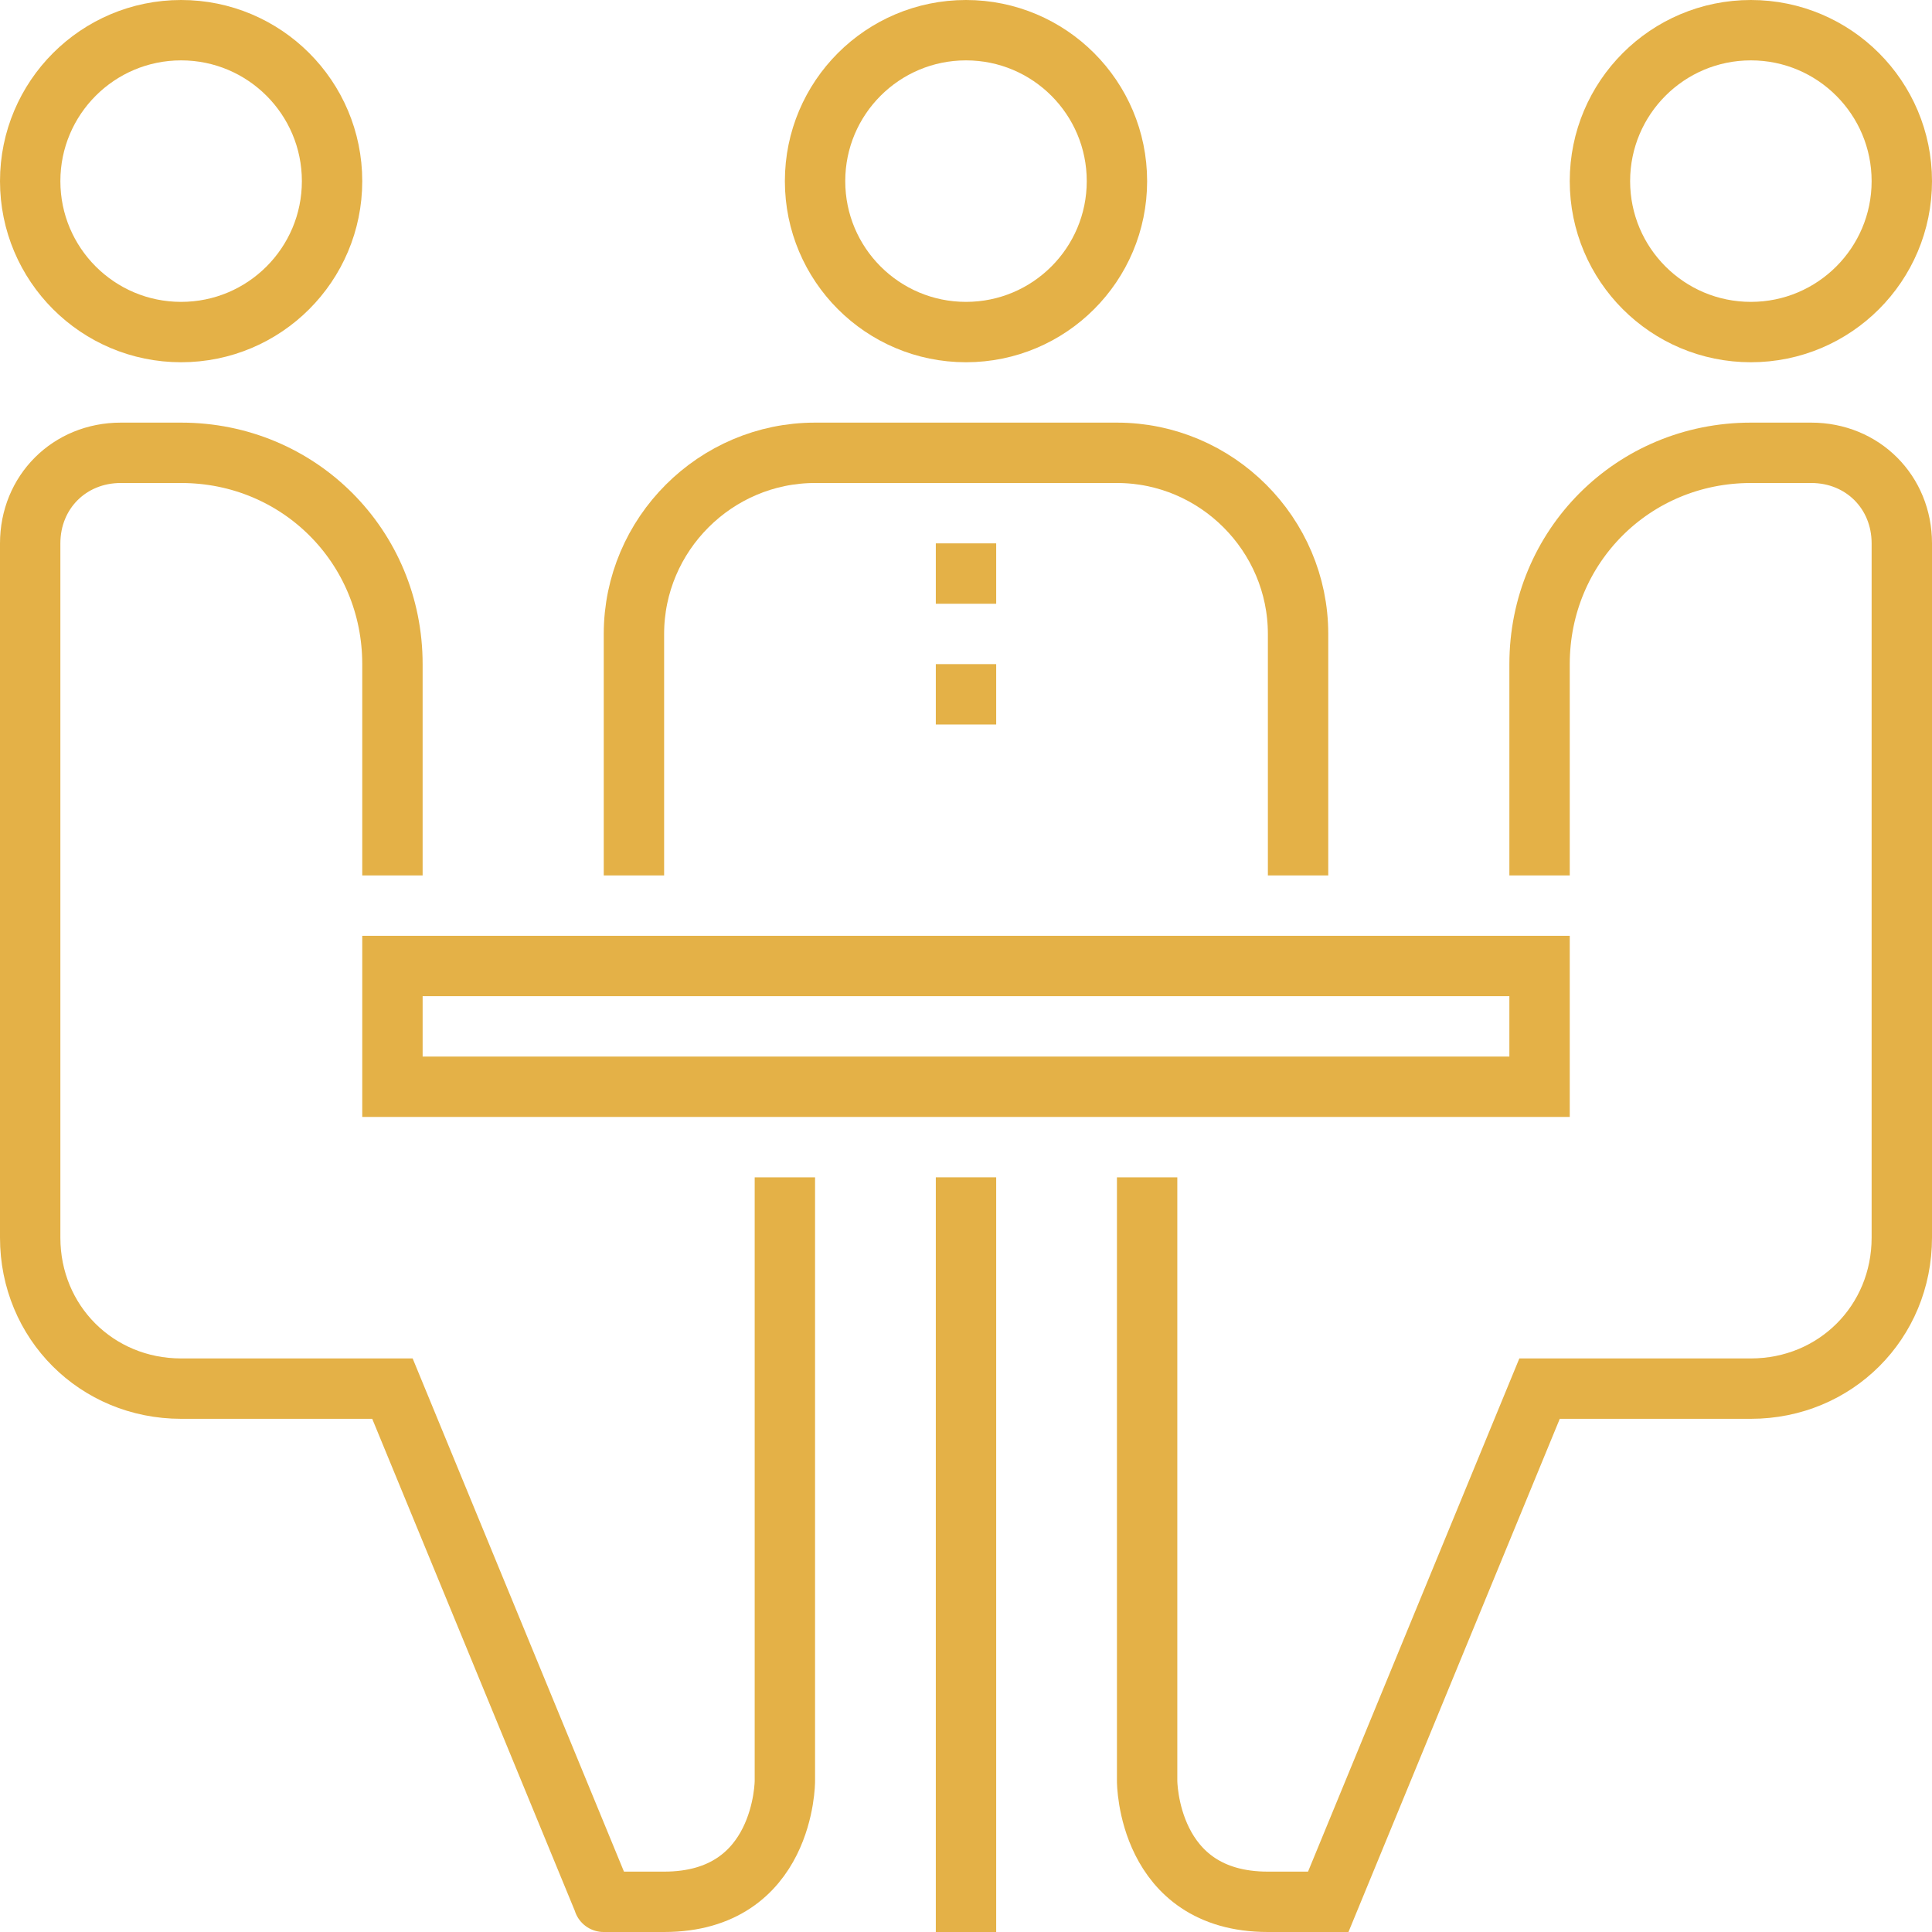
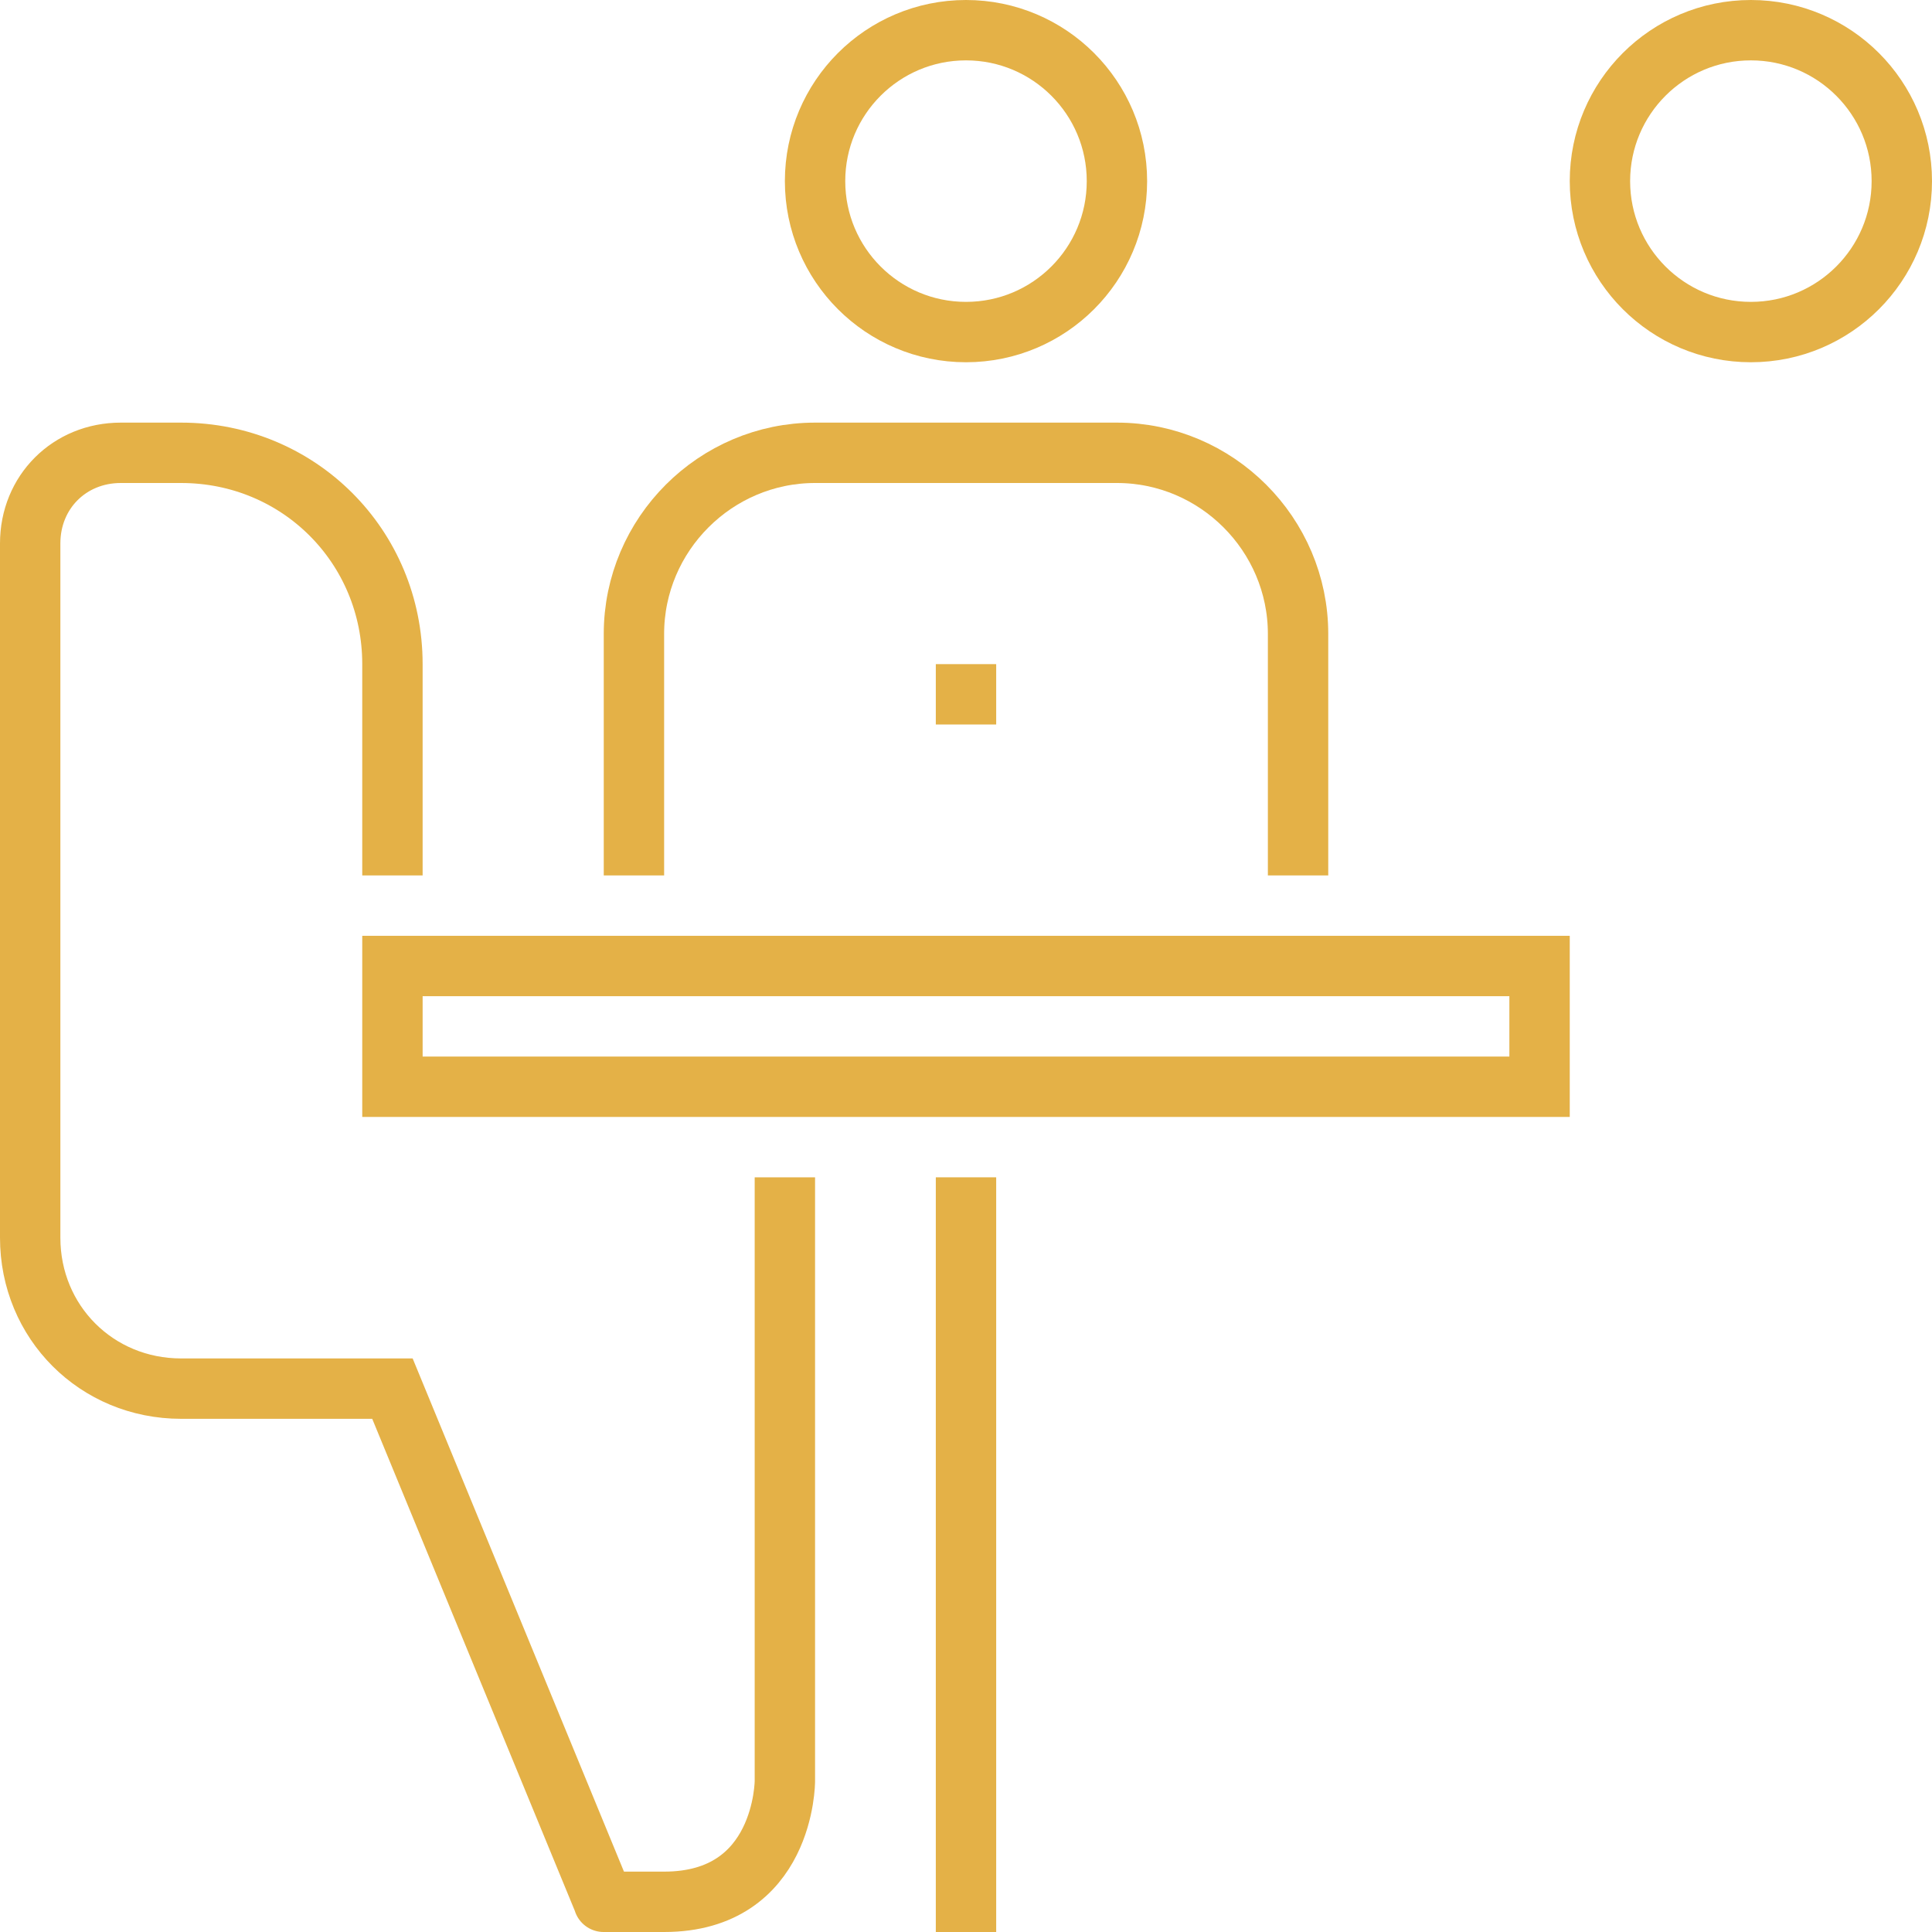
<svg xmlns="http://www.w3.org/2000/svg" version="1.1" id="Layer_1" x="0px" y="0px" viewBox="0 0 64 64" style="enable-background:new 0 0 64 64;" xml:space="preserve">
  <style type="text/css">
	.st0{fill:none;stroke:#E4B147;stroke-width:2;stroke-miterlimit:10;}
</style>
  <g>
    <g>
      <circle class="st0" cx="32" cy="6" r="5" />
-       <circle class="st0" cx="6" cy="6" r="5" />
      <path class="st0" d="M43,29v-8c0-3.3-2.7-6-6-6H27c-3.3,0-6,2.7-6,6v8" />
      <rect x="13" y="32" class="st0" width="38" height="4" />
      <path class="st0" d="M13,29v-7c0-3.9-3.1-7-7-7H4c-1.7,0-3,1.3-3,3v23c0,2.8,2.2,5,5,5h7l7,17c0,0-0.2,0,2,0c4,0,4-4,4-4V39" />
      <circle class="st0" cx="58" cy="6" r="5" />
-       <path class="st0" d="M51,29v-7c0-3.9,3.1-7,7-7h2c1.7,0,3,1.3,3,3v23c0,2.8-2.2,5-5,5h-7l-7,17h-2c-4,0-4-4-4-4V39" />
      <line class="st0" x1="32" y1="39" x2="32" y2="64" />
-       <line class="st0" x1="31" y1="19" x2="33" y2="19" />
      <line class="st0" x1="31" y1="23" x2="33" y2="23" />
    </g>
  </g>
</svg>